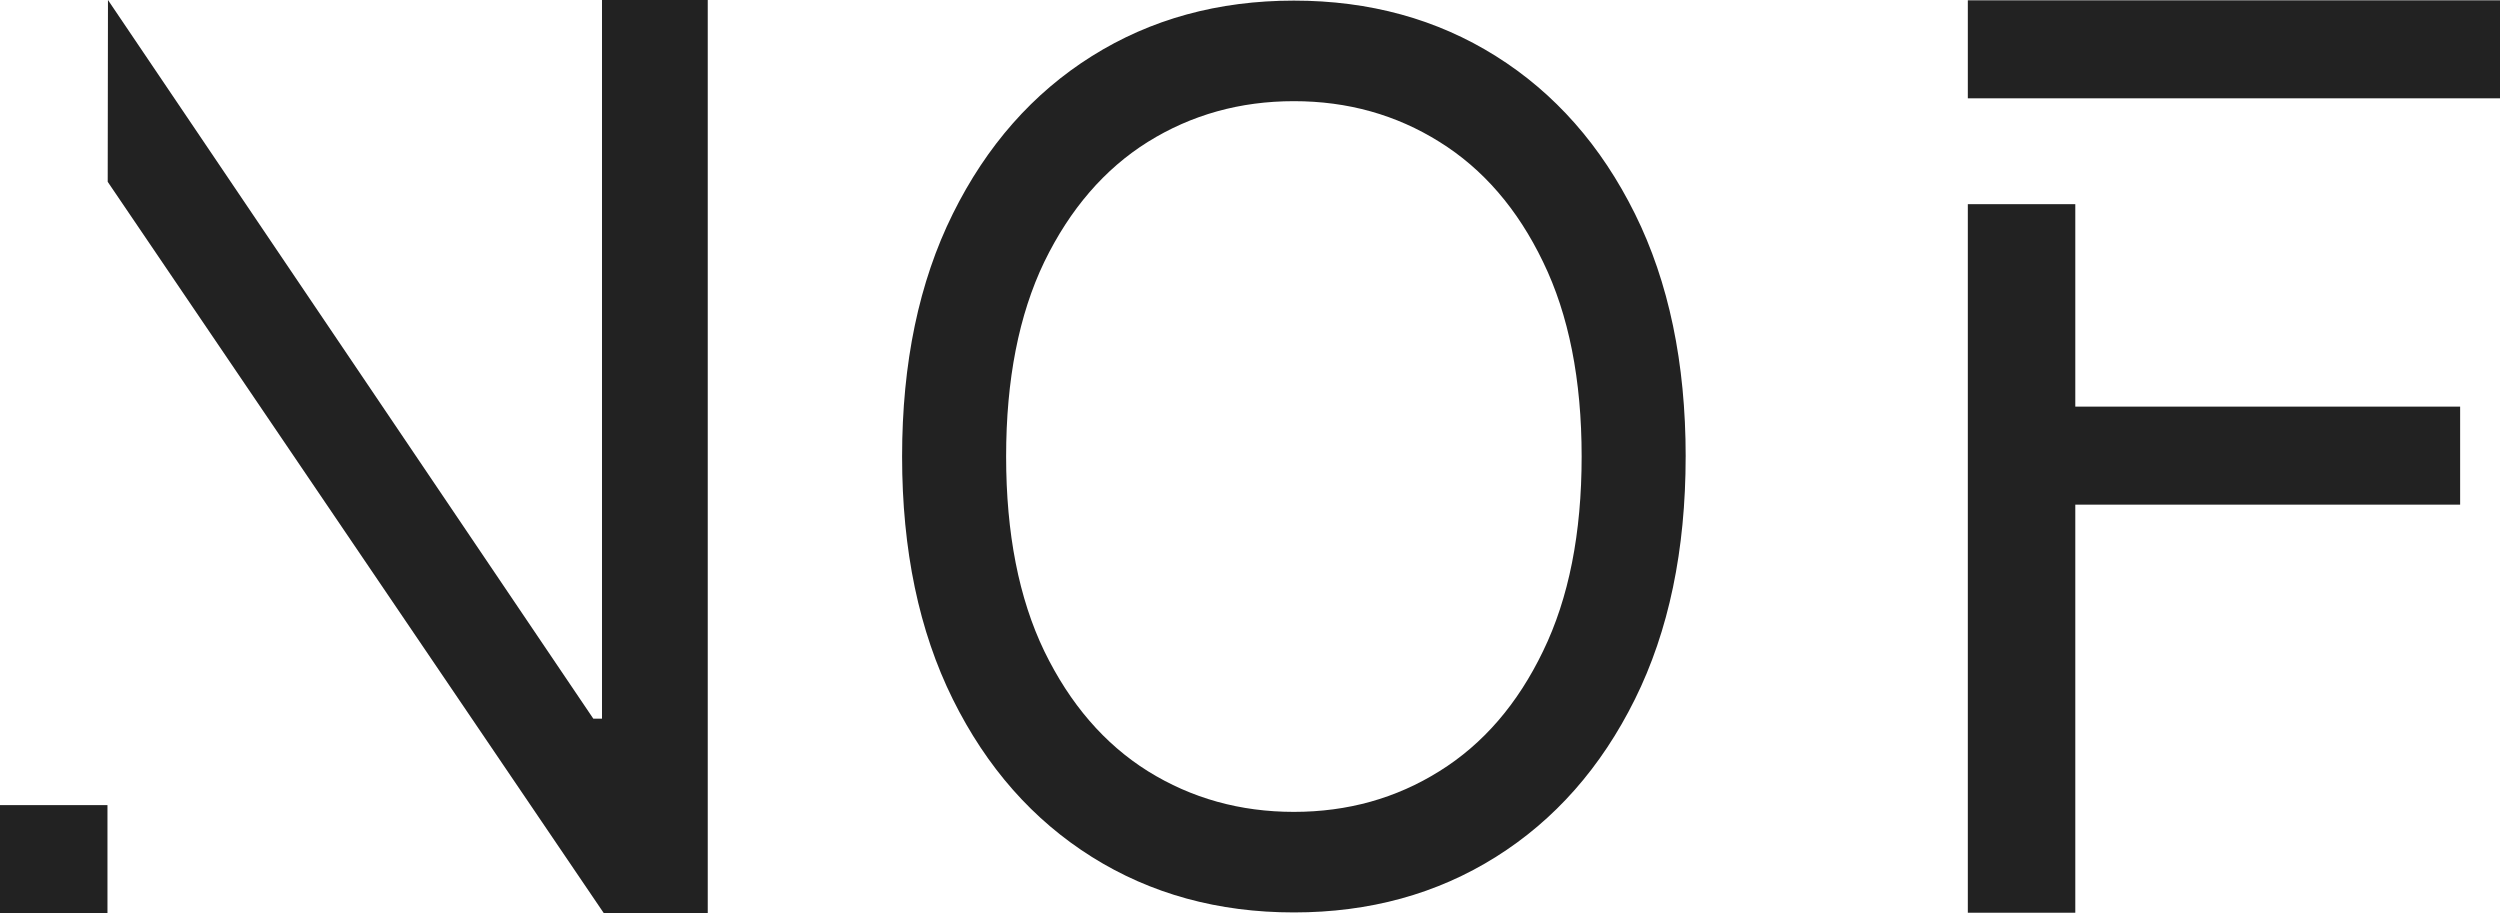
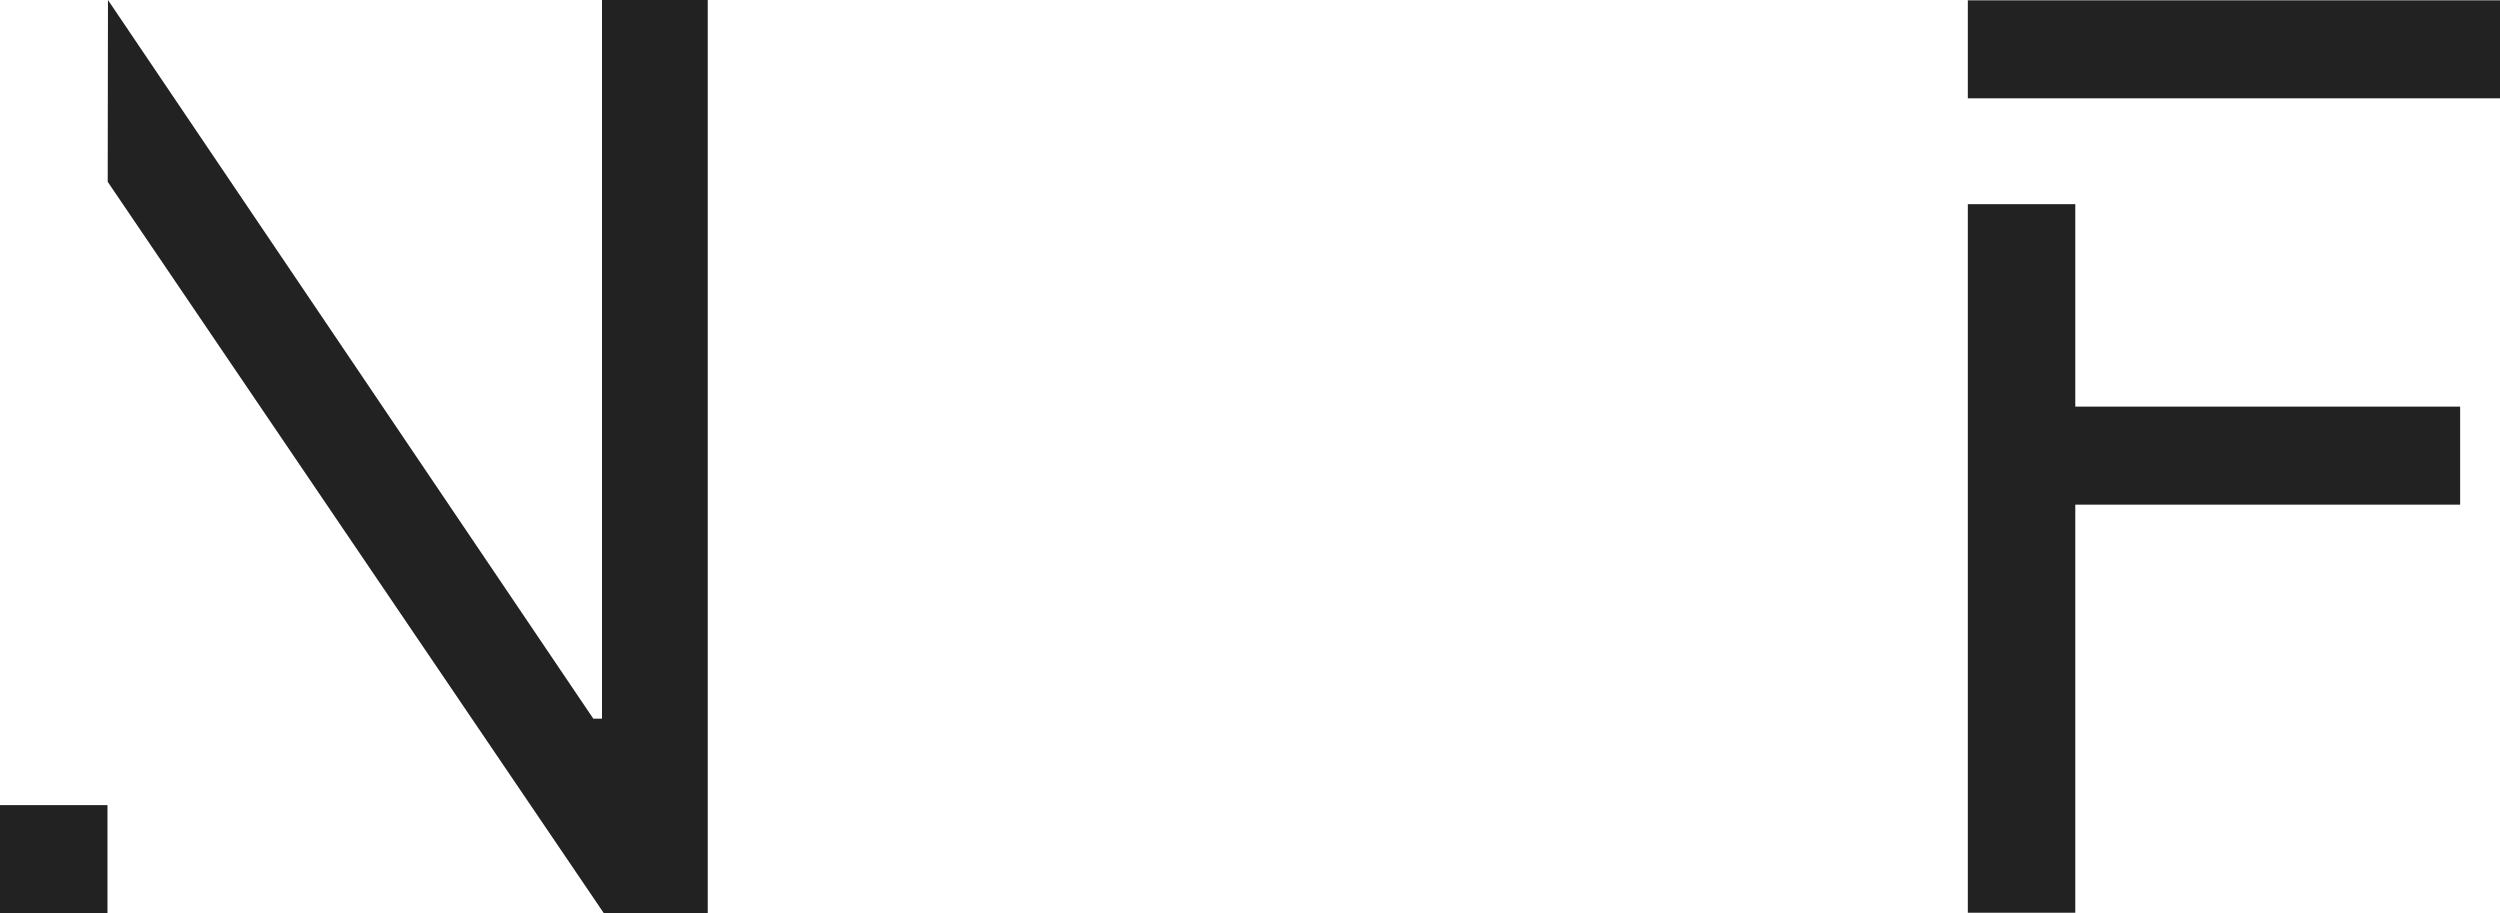
<svg xmlns="http://www.w3.org/2000/svg" id="Layer_2" viewBox="0 0 1265 462">
  <defs>
    <style>.cls-1{fill:#222;stroke-width:0px;}</style>
  </defs>
  <path class="cls-1" d="M358.12,462V0h-53.51v363.65h-4.39L54.63,0l-.13,92,250.99,370h52.63Z" />
  <path class="cls-1" d="M0,462h54.38v-54.61H0v54.61Z" />
-   <path class="cls-1" d="M852.94,231c0,47.36-8.55,88.3-25.66,122.8-17.1,34.5-40.57,61.11-70.4,79.82-29.82,18.71-63.88,28.07-102.18,28.07s-72.36-9.36-102.19-28.07c-29.82-18.71-53.29-45.32-70.39-79.82s-25.66-75.43-25.66-122.8,8.55-88.3,25.66-122.8c17.1-34.5,40.57-61.11,70.39-79.82C582.34,9.67,616.41.31,654.71.31s72.36,9.36,102.18,28.07c29.83,18.71,53.29,45.32,70.4,79.82,17.1,34.5,25.66,75.43,25.66,122.8h-.01ZM800.31,231c0-38.89-6.5-71.71-19.51-98.46-12.87-26.75-30.33-47-52.41-60.74-21.93-13.74-46.49-20.61-73.68-20.61s-51.82,6.87-73.9,20.61c-21.93,13.74-39.4,33.99-52.41,60.74-12.86,26.75-19.3,59.57-19.3,98.46s6.43,71.71,19.3,98.46c13.01,26.75,30.48,47,52.41,60.74,22.07,13.74,46.71,20.61,73.9,20.61s51.75-6.87,73.68-20.61c22.07-13.74,39.54-33.99,52.41-60.74,13.01-26.75,19.51-59.57,19.51-98.46h0Z" />
  <polygon class="cls-1" points="1050.1 103.31 995.72 103.31 995.72 461.84 1050.1 461.84 1050.1 255.35 1244.83 255.35 1244.83 205.75 1050.1 205.75 1050.1 103.31" />
  <polygon class="cls-1" points="995.72 .16 995.72 49.75 1050.1 49.75 1265 49.75 1265 .16 995.72 .16" />
</svg>